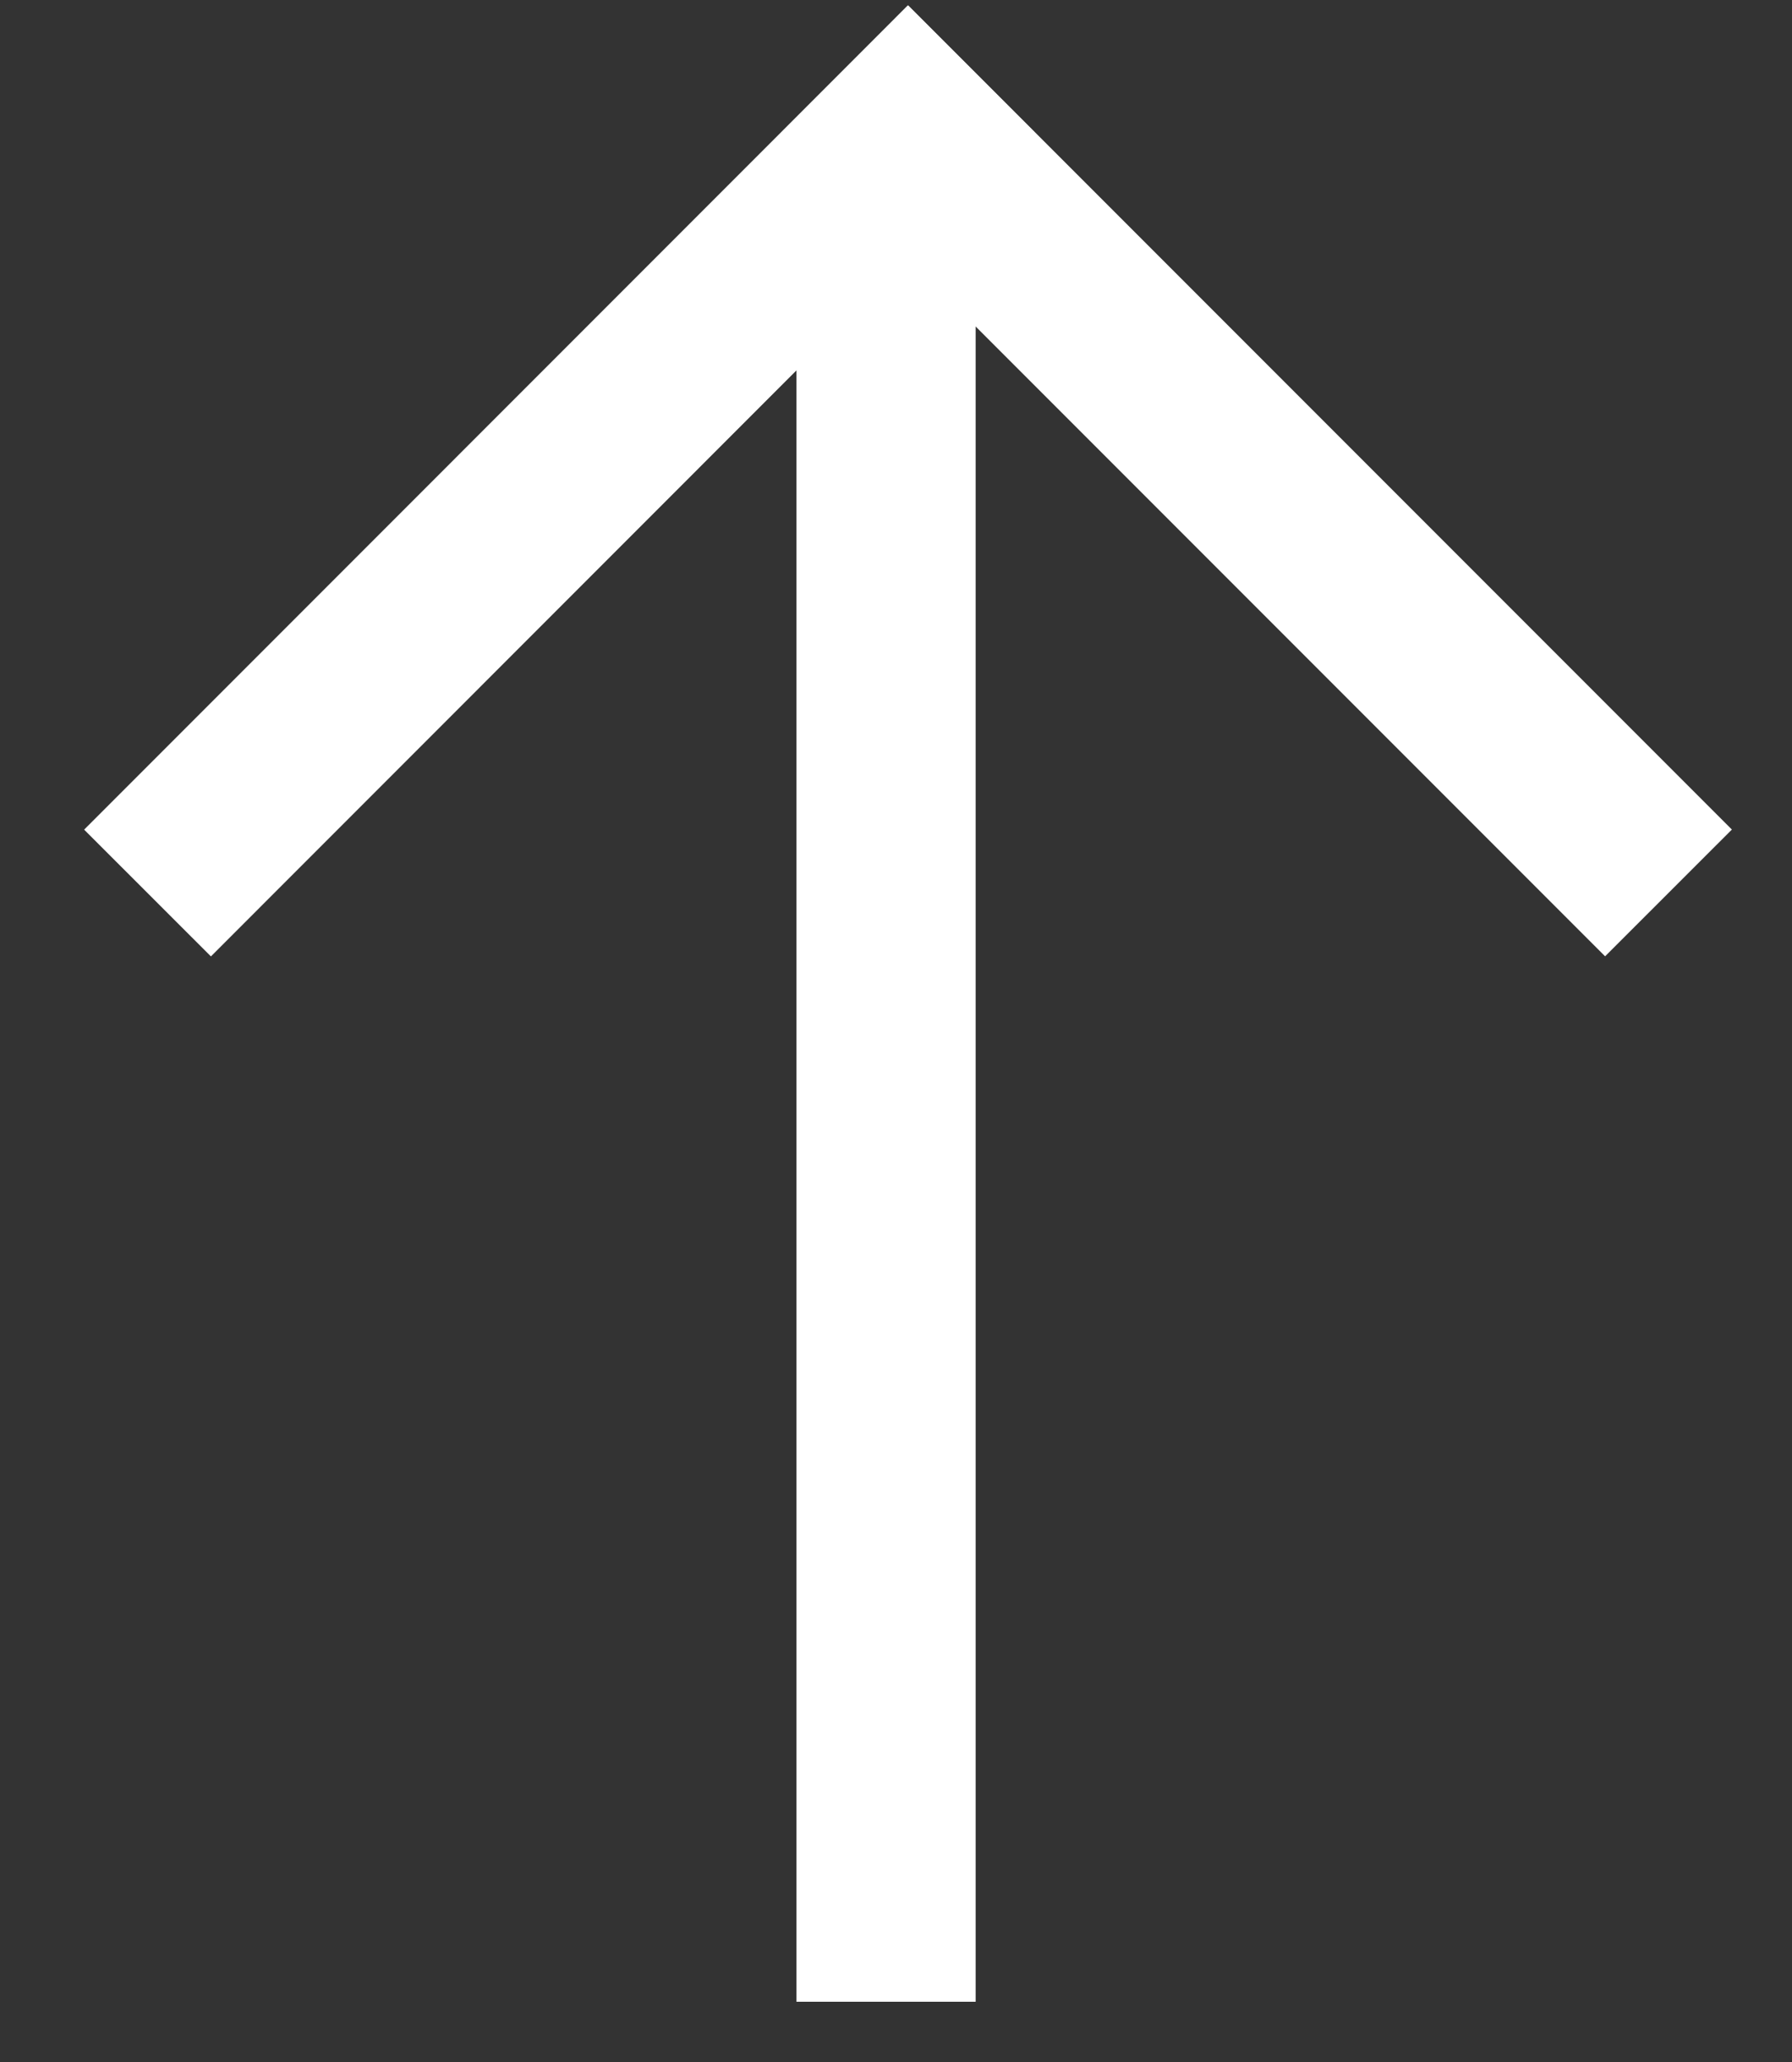
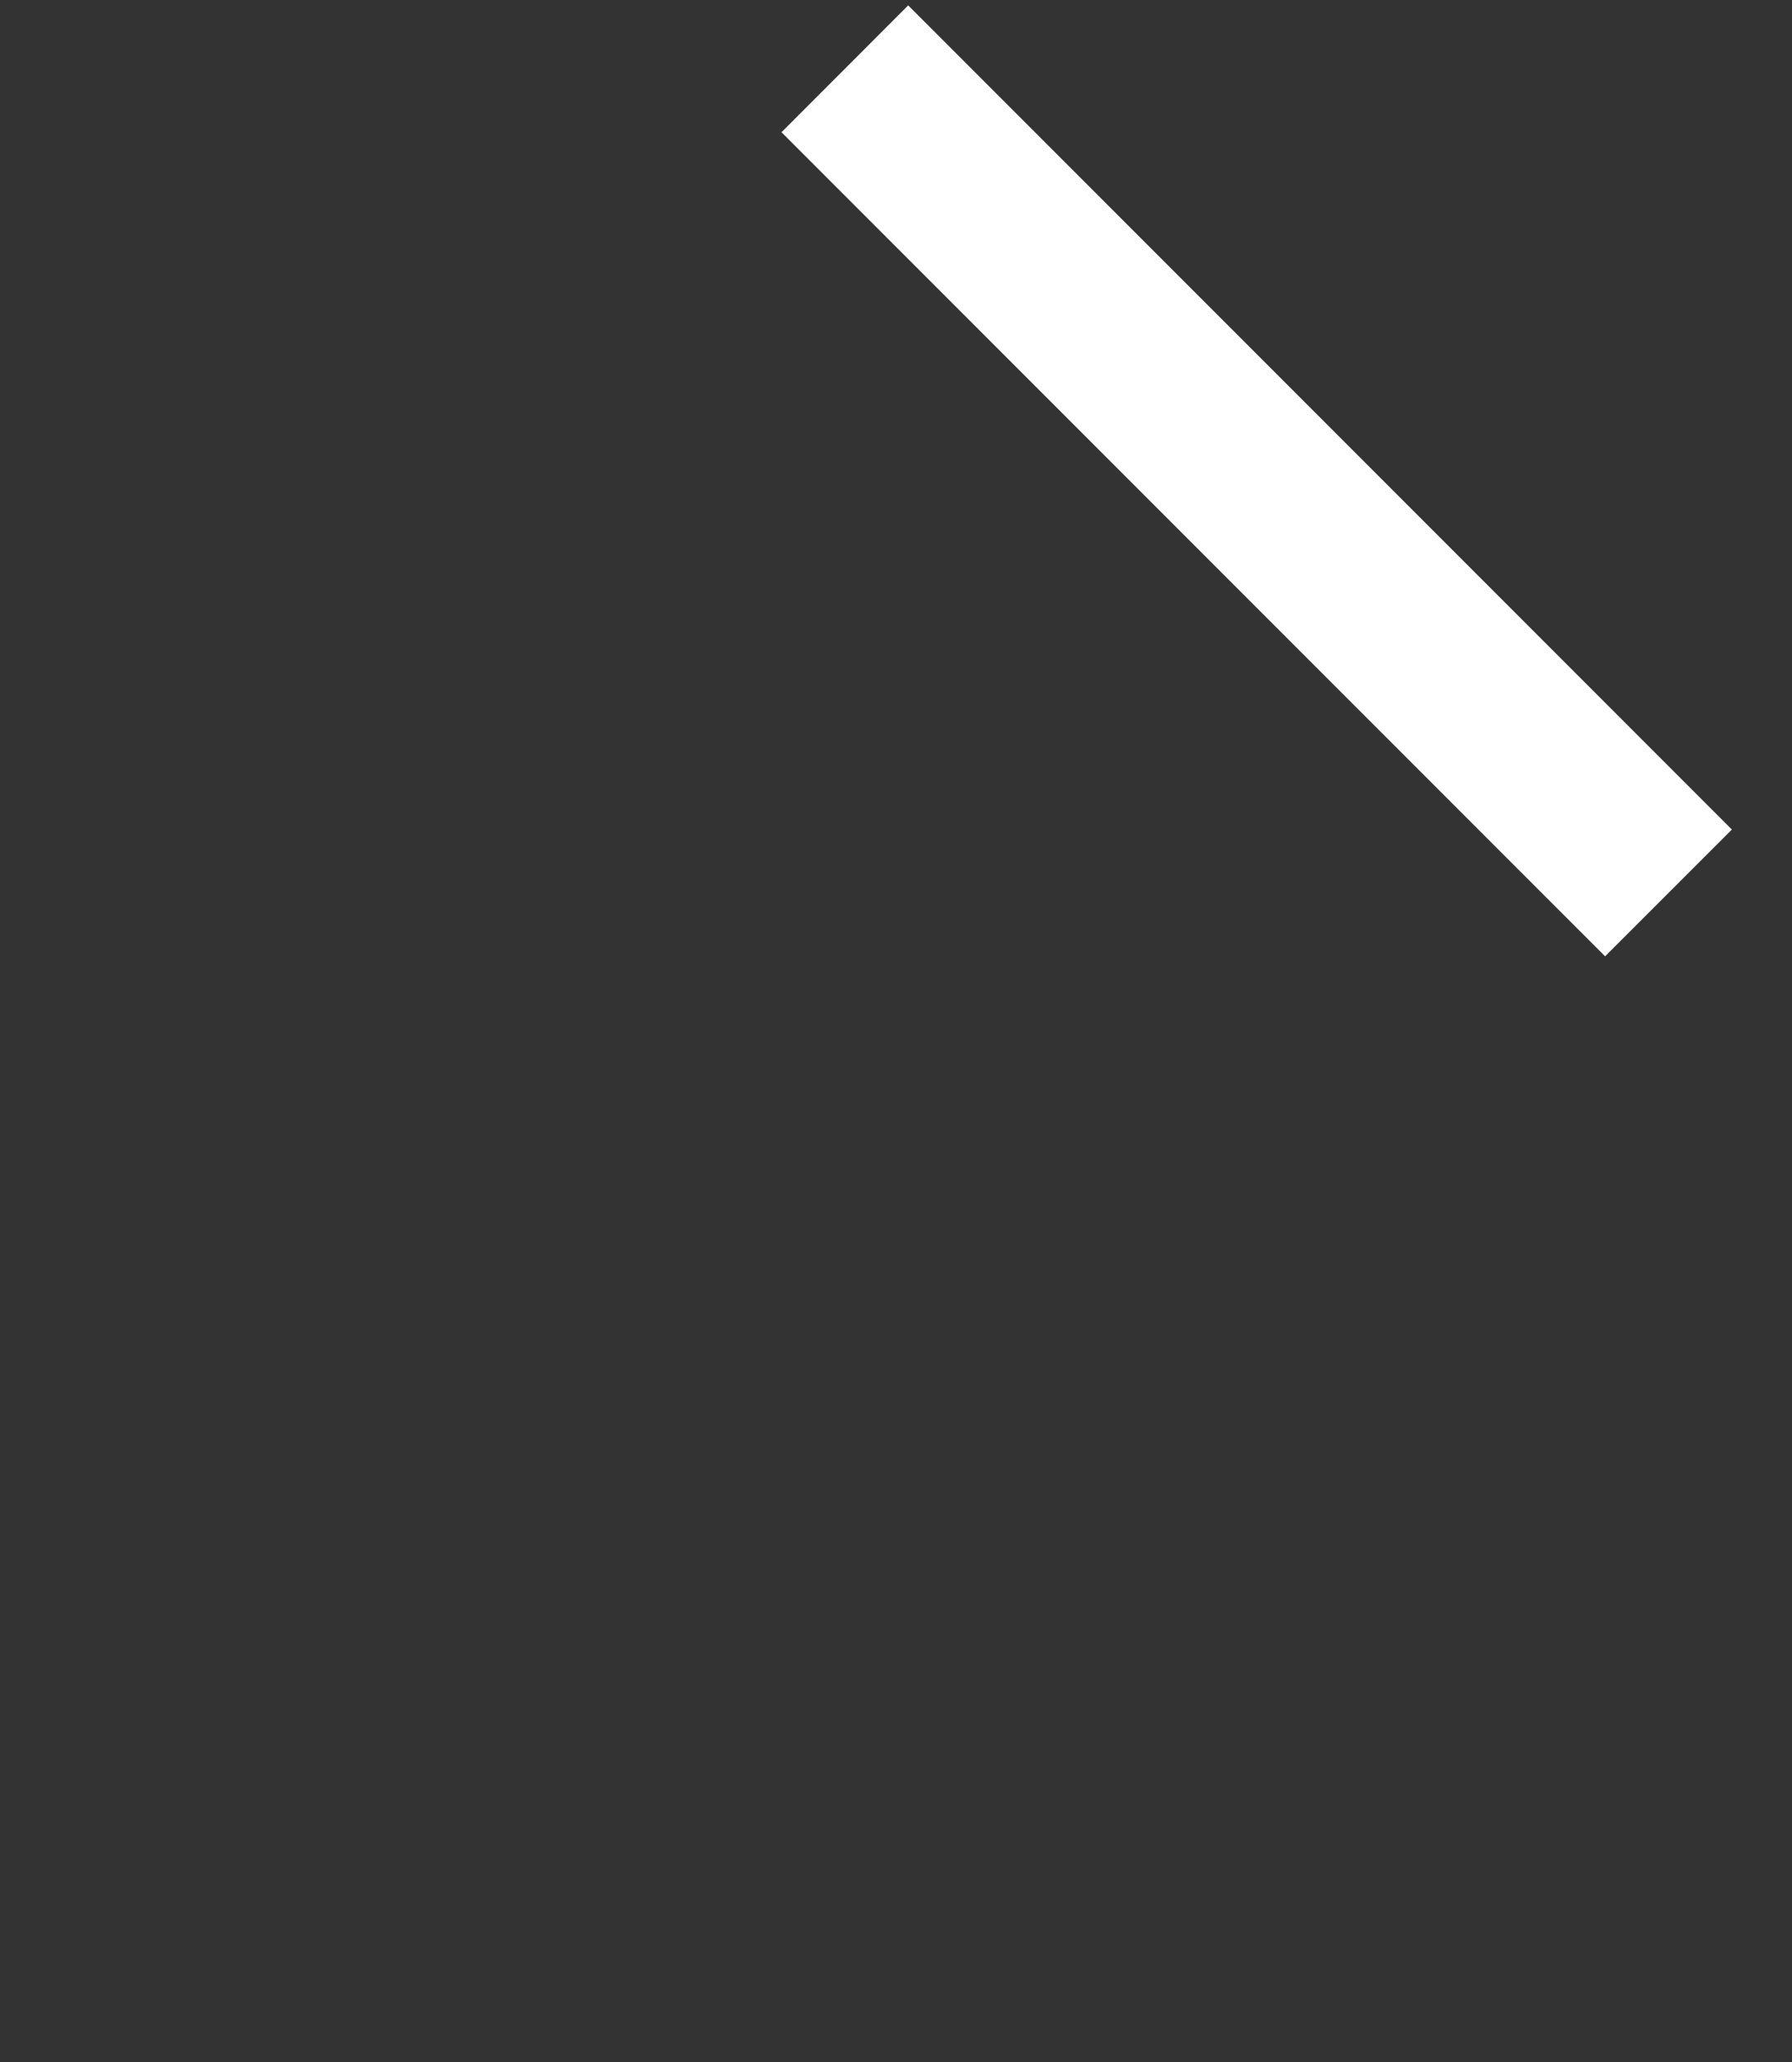
<svg xmlns="http://www.w3.org/2000/svg" width="20" height="23" viewBox="0 0 20 23">
  <rect x="0" y="0" width="20" height="23" fill="#333333" stroke="none" />
  <g fill="#FFF" fill-rule="evenodd">
-     <path d="M10.889 22.328h-2v-21h2z" />
    <path fill-rule="nonzero" d="m19.329 9.253-1.415 1.414-9.192-9.192L10.136.06z" />
-     <path fill-rule="nonzero" d="M2.354 10.668.939 9.254 10.132.06l1.414 1.414z" />
  </g>
</svg>